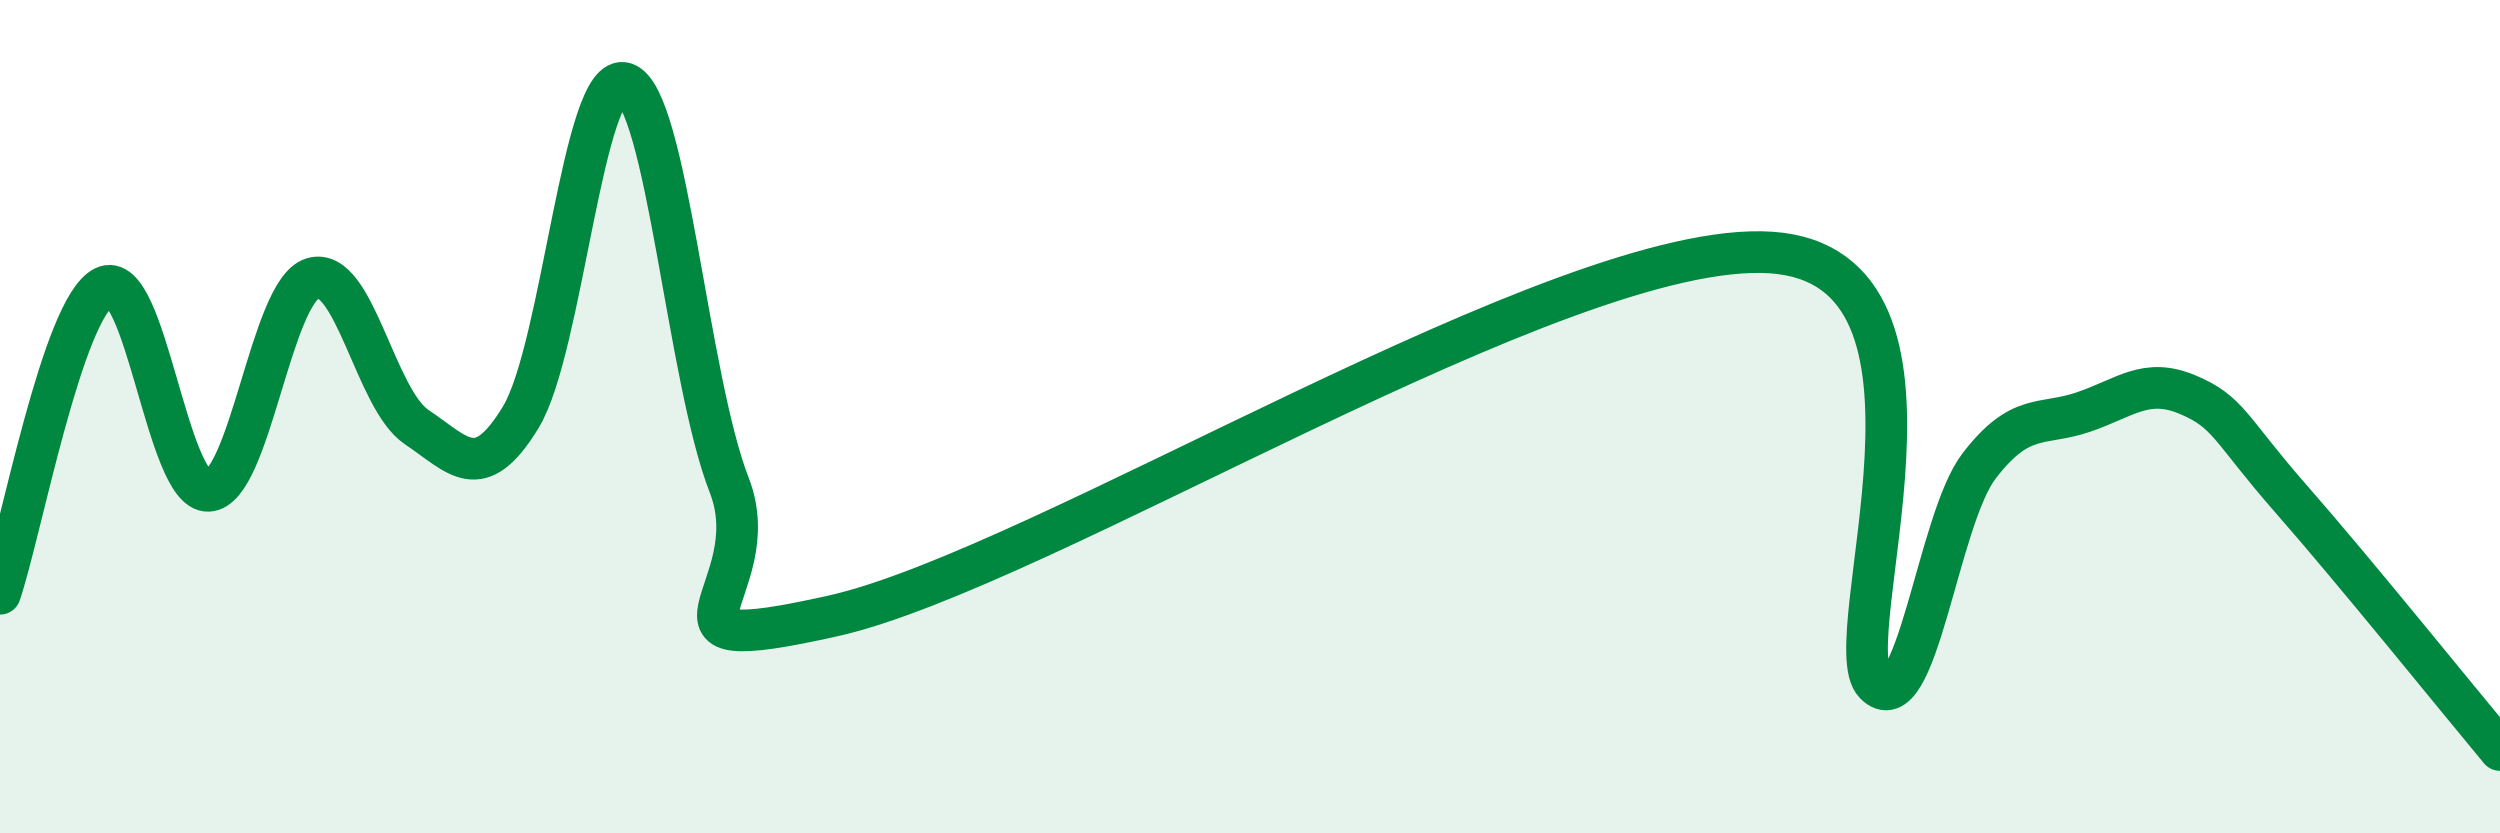
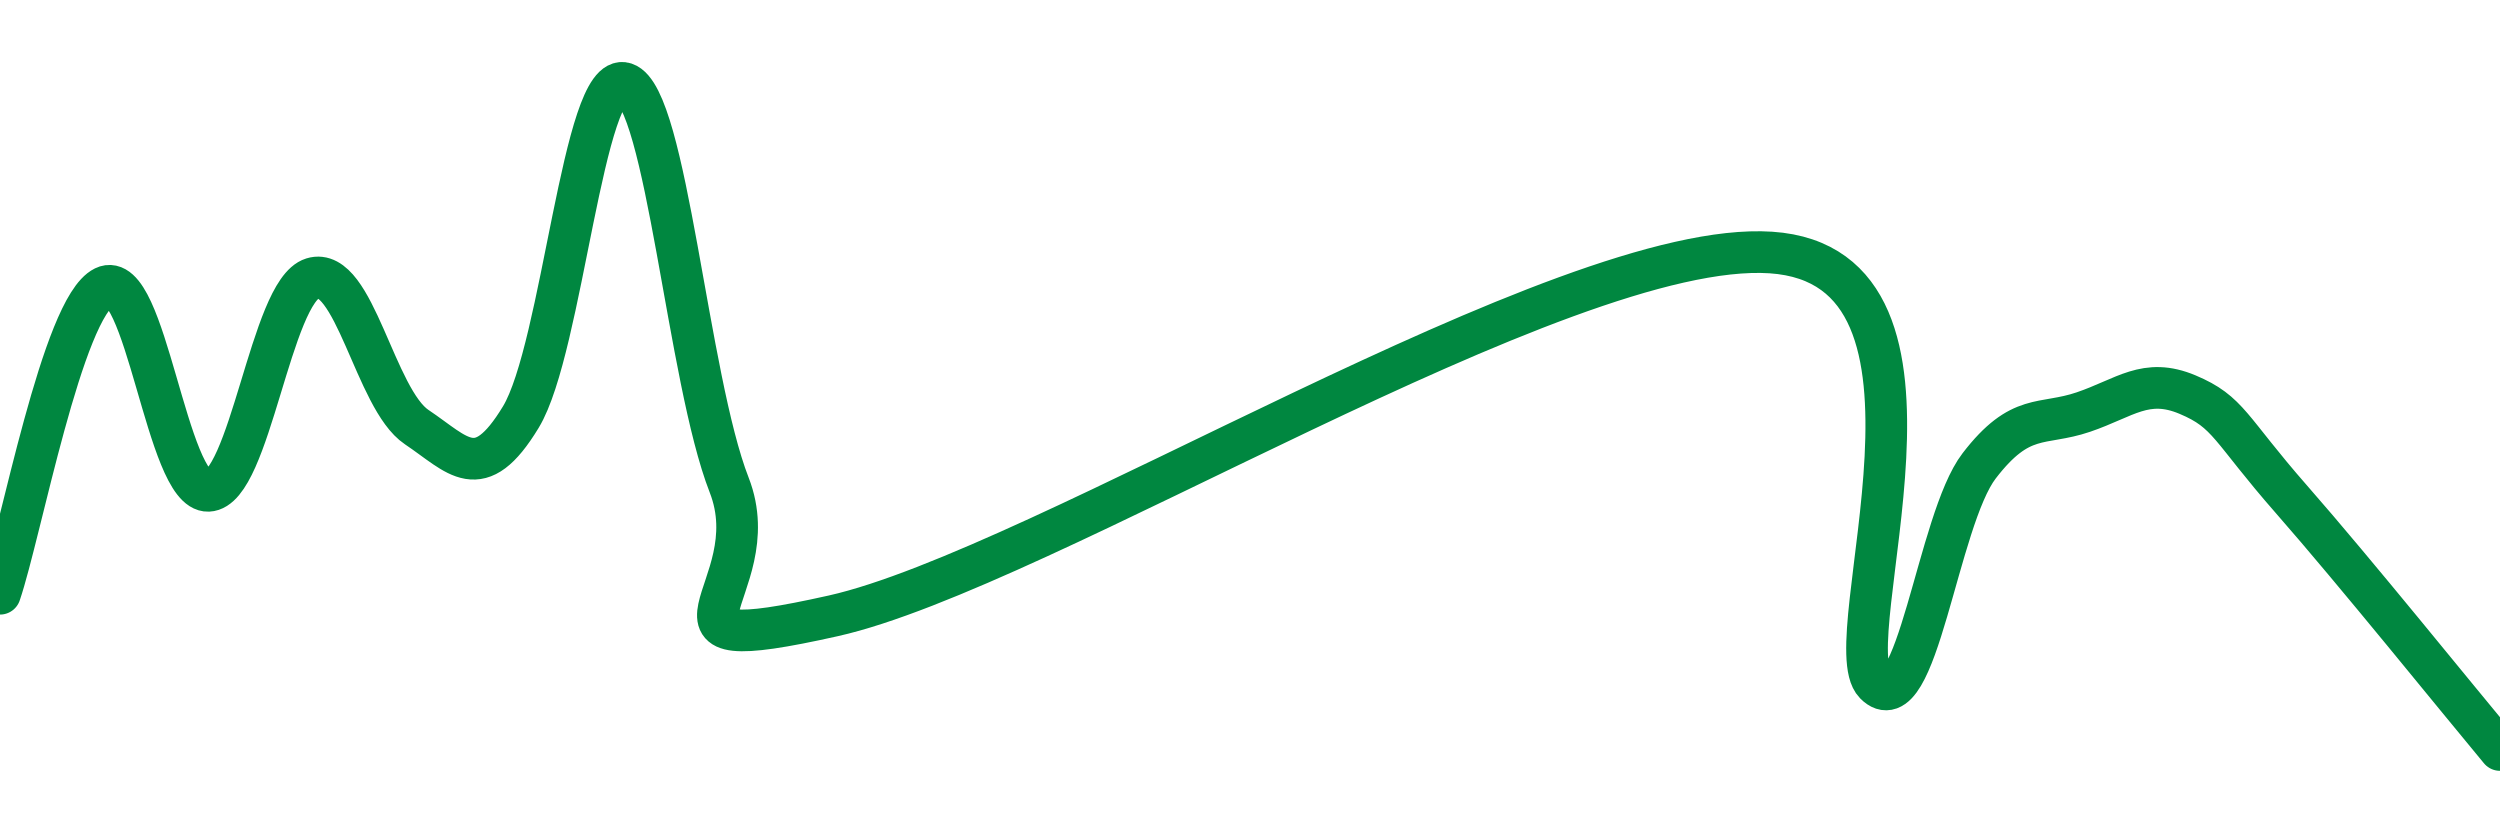
<svg xmlns="http://www.w3.org/2000/svg" width="60" height="20" viewBox="0 0 60 20">
-   <path d="M 0,14.25 C 0.5,12.78 1.5,7.38 2.5,6.89 C 3.5,6.4 4,11.82 5,11.78 C 6,11.74 6.5,6.99 7.5,6.68 C 8.5,6.37 9,9.58 10,10.25 C 11,10.92 11.5,11.66 12.5,10.01 C 13.5,8.36 14,1.67 15,2 C 16,2.33 16.5,9.08 17.5,11.64 C 18.5,14.2 15,15.9 20,14.78 C 25,13.66 37.5,5.73 42.5,6.06 C 47.5,6.39 44,15.39 45,16.41 C 46,17.43 46.5,12.48 47.5,11.18 C 48.5,9.88 49,10.23 50,9.89 C 51,9.55 51.5,9.05 52.5,9.47 C 53.5,9.89 53.5,10.28 55,11.99 C 56.5,13.7 59,16.8 60,18L60 20L0 20Z" fill="#008740" opacity="0.1" stroke-linecap="round" stroke-linejoin="round" />
  <path d="M 0,14.25 C 0.5,12.78 1.5,7.38 2.5,6.89 C 3.5,6.4 4,11.82 5,11.78 C 6,11.74 6.5,6.99 7.5,6.68 C 8.5,6.37 9,9.58 10,10.25 C 11,10.92 11.5,11.66 12.5,10.01 C 13.5,8.36 14,1.67 15,2 C 16,2.33 16.5,9.08 17.5,11.64 C 18.5,14.2 15,15.9 20,14.78 C 25,13.66 37.5,5.73 42.5,6.06 C 47.5,6.39 44,15.39 45,16.41 C 46,17.43 46.5,12.48 47.5,11.18 C 48.5,9.88 49,10.23 50,9.89 C 51,9.55 51.5,9.05 52.5,9.47 C 53.5,9.89 53.5,10.28 55,11.99 C 56.5,13.7 59,16.8 60,18" stroke="#008740" stroke-width="1" fill="none" stroke-linecap="round" stroke-linejoin="round" />
</svg>